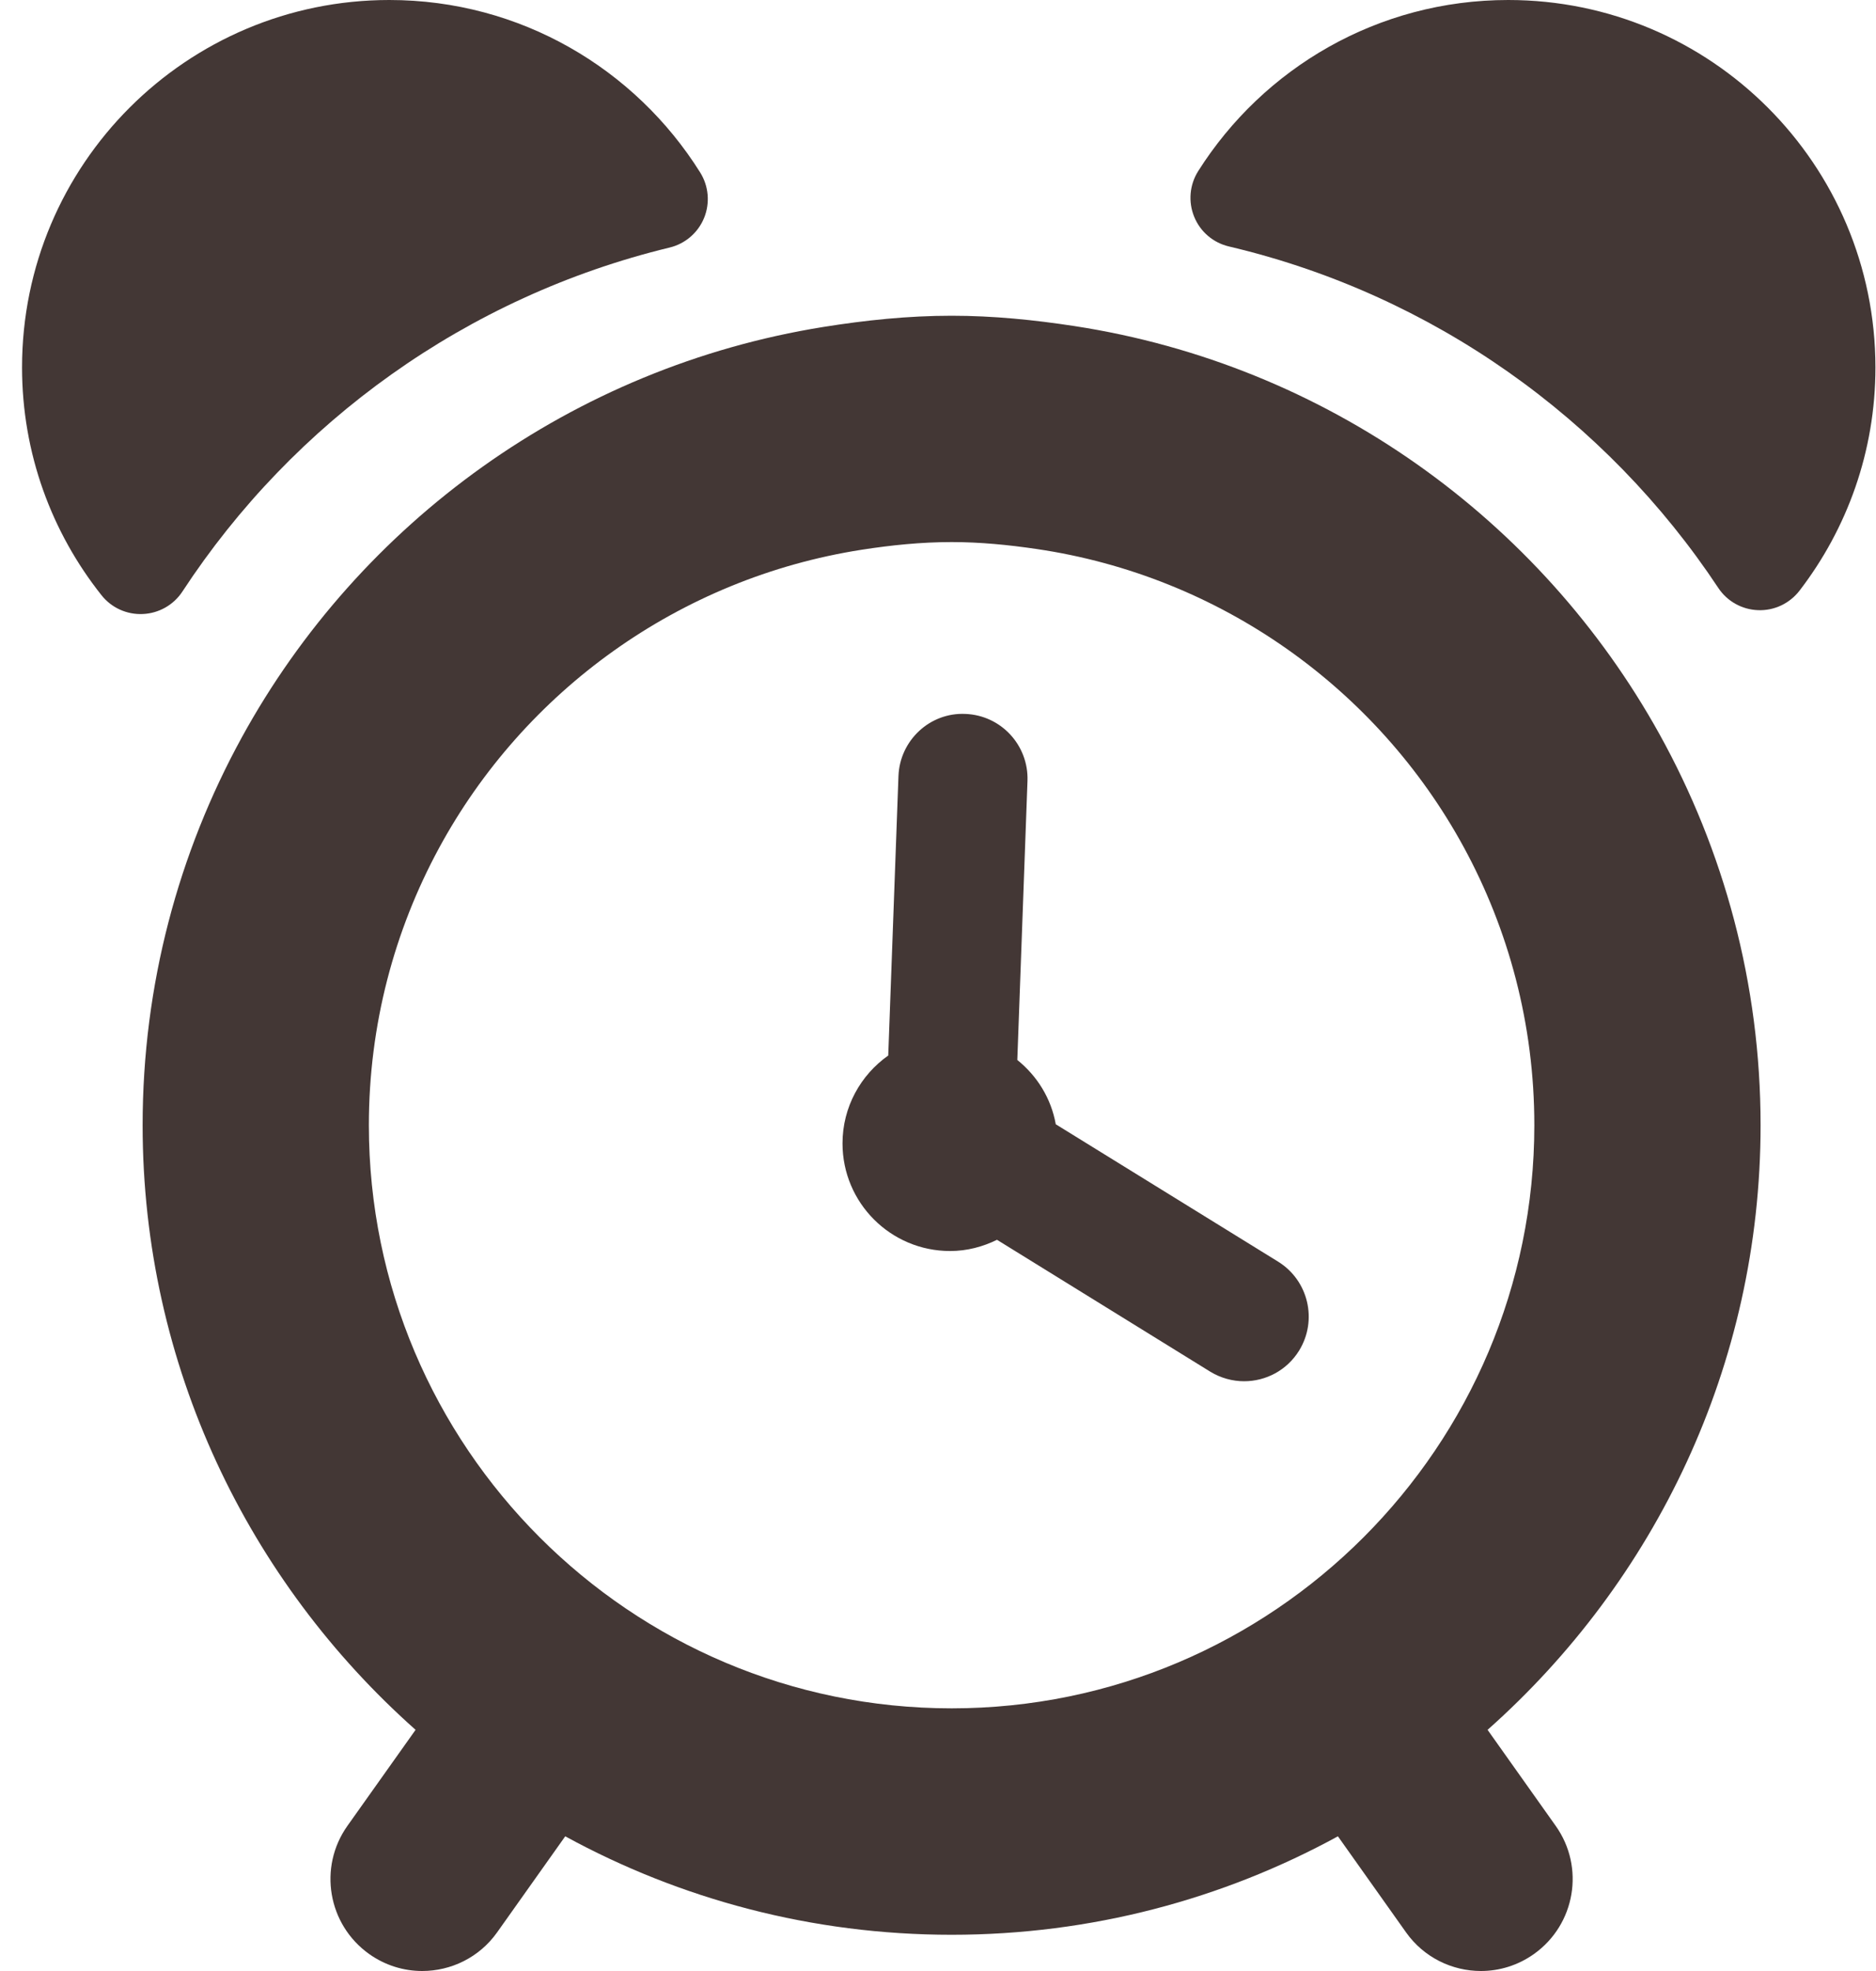
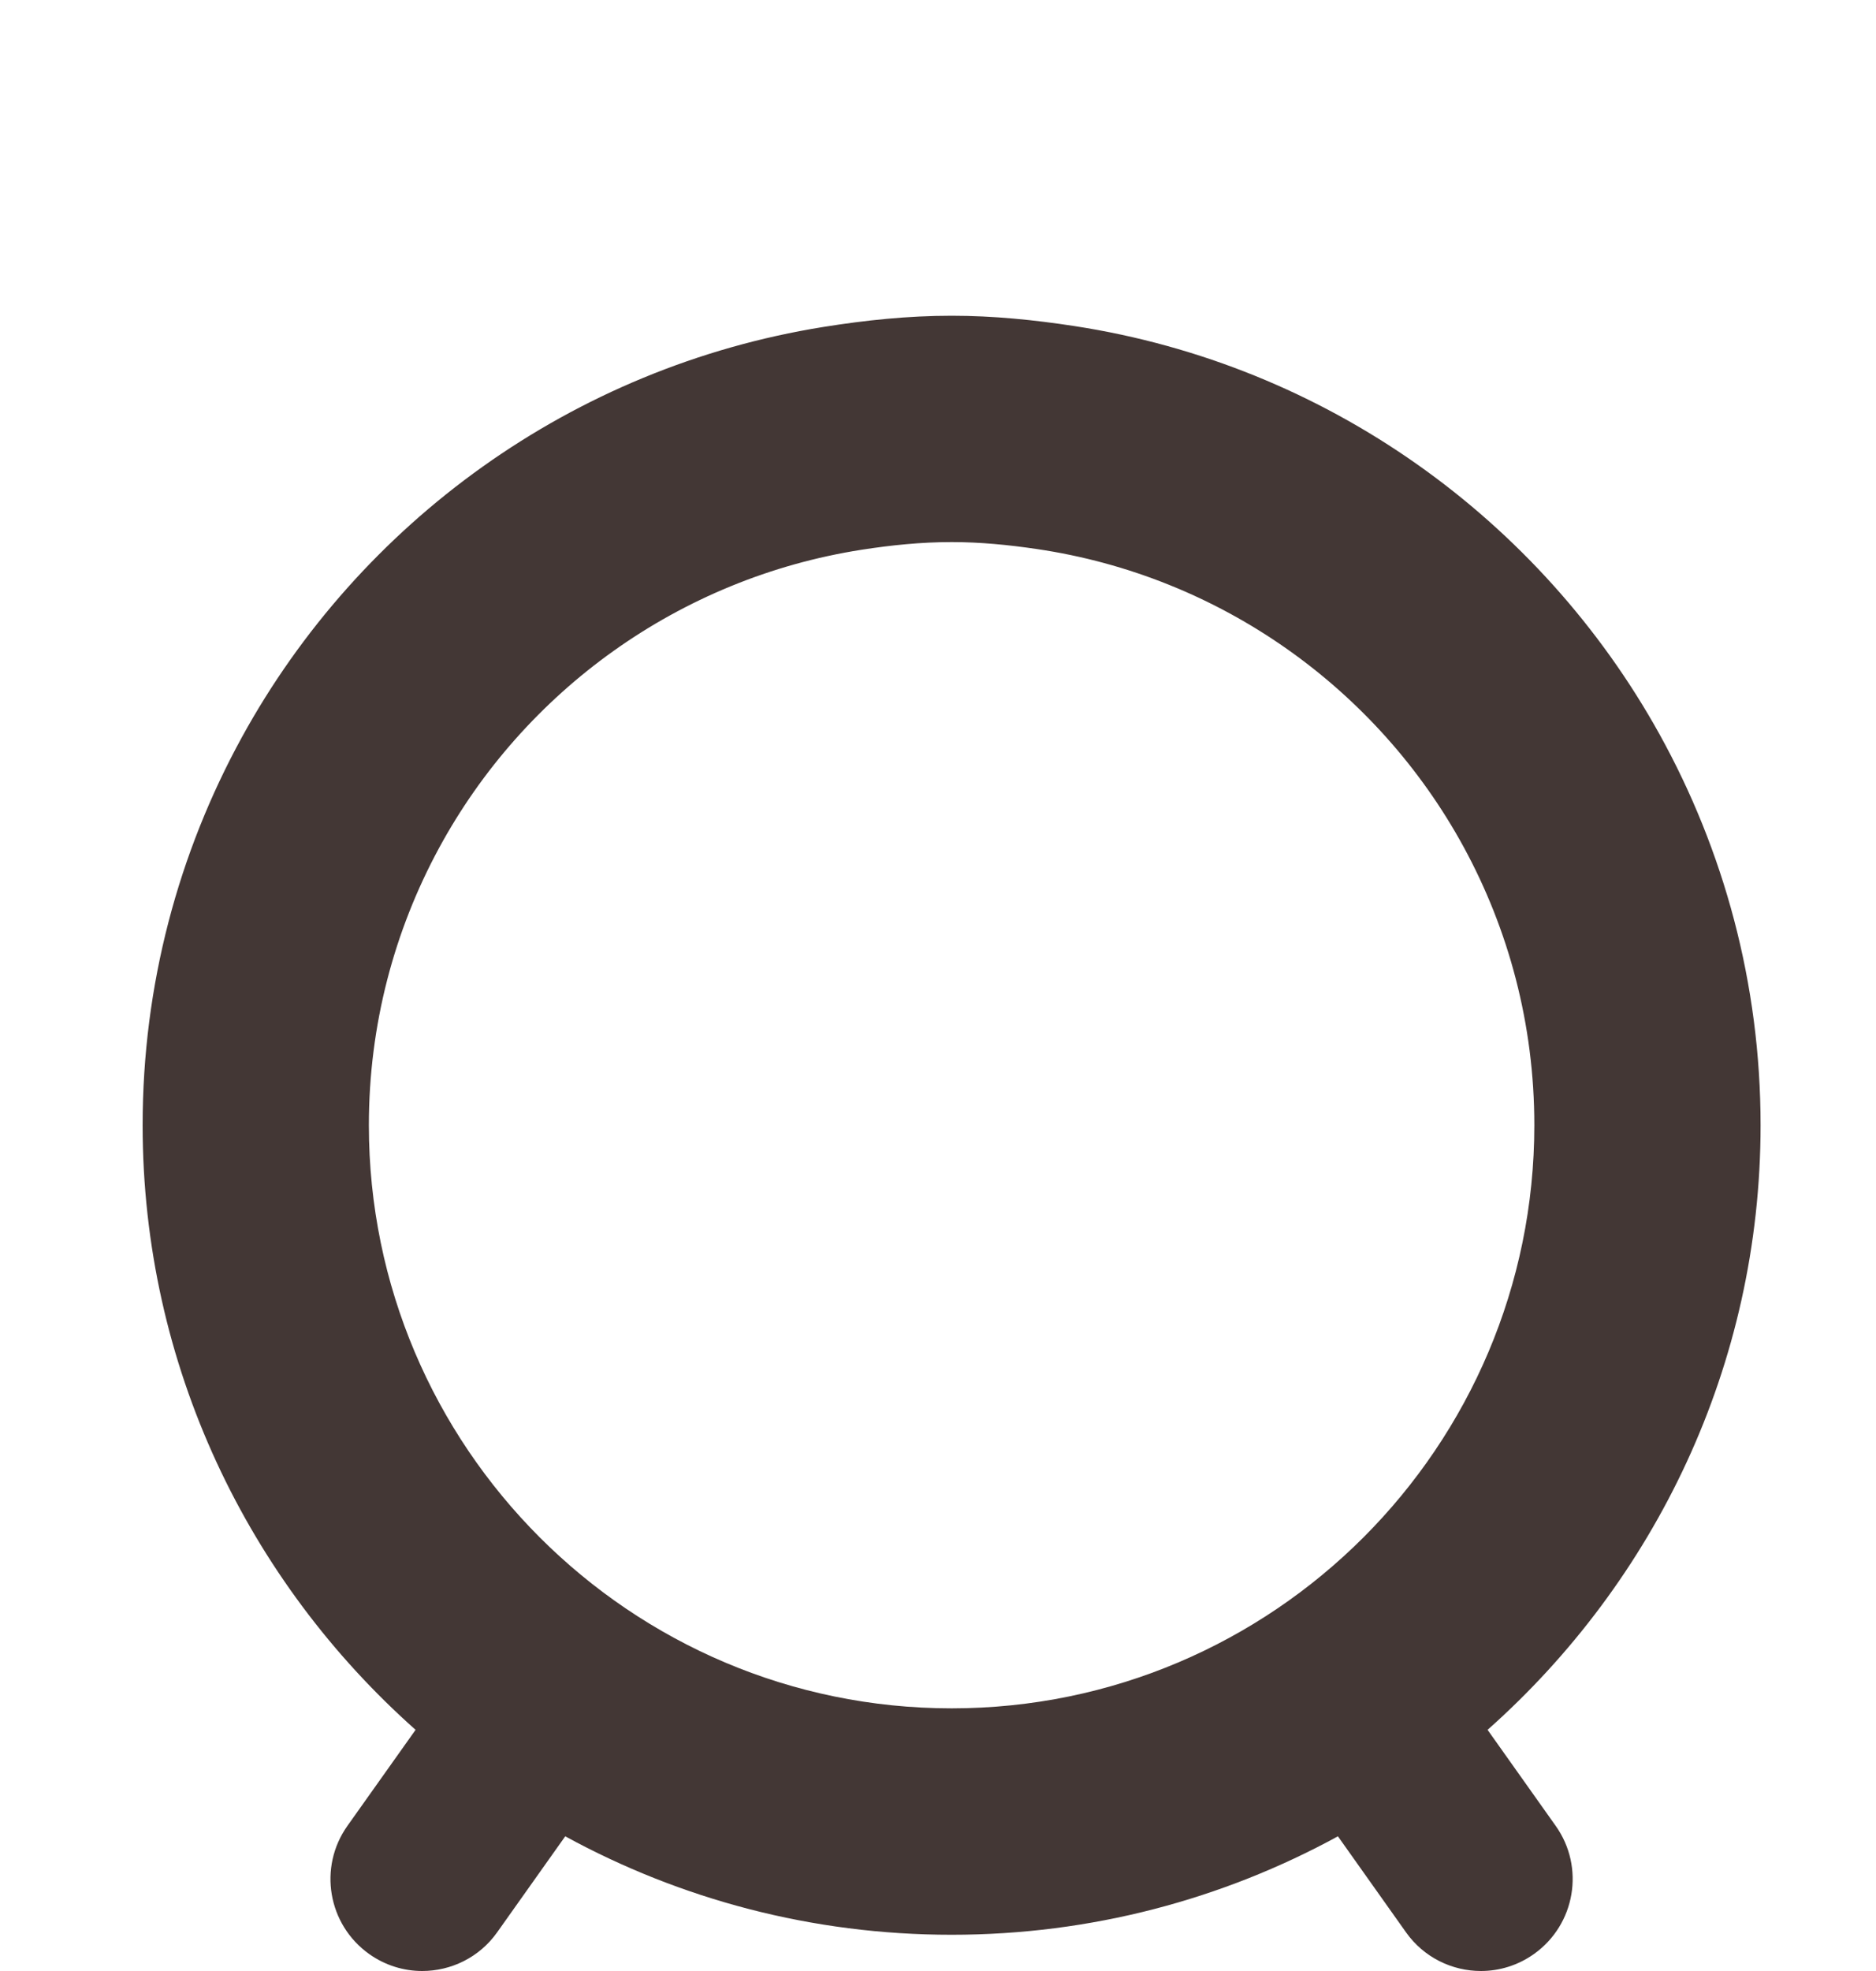
<svg xmlns="http://www.w3.org/2000/svg" width="40" height="42" viewBox="0 0 40 42" fill="none">
-   <path d="M3.89 12.604C6.259 8.987 9.954 6.32 14.277 5.275C14.61 5.195 14.884 4.959 15.013 4.643C15.142 4.325 15.111 3.966 14.929 3.675C13.546 1.469 11.098 0 8.301 0C3.977 0 0.47 3.505 0.47 7.829C0.47 9.664 1.104 11.349 2.163 12.682C2.375 12.951 2.704 13.1 3.046 13.084C3.388 13.069 3.703 12.89 3.89 12.604Z" fill="#433735" />
-   <path d="M32.158 0C29.374 0 26.934 1.455 25.548 3.646C25.364 3.936 25.332 4.299 25.462 4.618C25.592 4.938 25.867 5.173 26.204 5.252C30.538 6.272 34.246 8.921 36.636 12.526C36.825 12.813 37.142 12.99 37.486 13.002C37.83 13.015 38.157 12.86 38.368 12.588C39.382 11.27 39.988 9.622 39.988 7.829C39.986 3.505 36.481 0 32.158 0Z" fill="#433735" />
  <path d="M37.539 23.977C37.539 20.955 36.752 18.114 35.382 15.642C32.841 11.064 28.278 7.772 22.908 6.948C22.052 6.817 21.183 6.728 20.29 6.728C19.358 6.728 18.449 6.824 17.556 6.967C12.209 7.825 7.669 11.13 5.155 15.714C3.809 18.169 3.041 20.984 3.041 23.977C3.041 29.103 5.301 33.701 8.861 36.861L7.407 38.908C6.782 39.79 6.989 41.01 7.871 41.638C8.215 41.882 8.61 42 9.002 42C9.615 42 10.219 41.713 10.6 41.176L12.052 39.13C14.501 40.467 17.308 41.228 20.29 41.228C23.271 41.228 26.078 40.467 28.527 39.13L29.979 41.176C30.361 41.714 30.964 42 31.577 42C31.968 42 32.363 41.882 32.707 41.638C33.589 41.01 33.797 39.79 33.171 38.908L31.718 36.861C35.278 33.701 37.539 29.103 37.539 23.977ZM20.291 36.403C13.438 36.403 7.865 30.83 7.865 23.977C7.865 21.841 8.407 19.831 9.36 18.073C11.173 14.729 14.48 12.321 18.376 11.714C19.002 11.617 19.637 11.551 20.291 11.551C20.905 11.551 21.506 11.611 22.098 11.698C26.027 12.274 29.37 14.682 31.204 18.041C32.167 19.805 32.715 21.827 32.715 23.976C32.715 30.83 27.142 36.403 20.291 36.403Z" fill="#433735" />
-   <path d="M27.251 26.884L22.511 23.957C22.412 23.403 22.112 22.925 21.691 22.587L21.908 16.639C21.934 15.879 21.342 15.241 20.583 15.213C19.826 15.178 19.185 15.778 19.157 16.538L18.939 22.492C18.351 22.907 17.964 23.589 17.964 24.365C17.964 25.632 18.991 26.658 20.258 26.658C20.619 26.658 20.955 26.567 21.258 26.419L25.805 29.229C26.03 29.366 26.281 29.433 26.527 29.433C26.988 29.433 27.438 29.202 27.699 28.781C28.099 28.132 27.898 27.284 27.251 26.884Z" fill="#433735" />
</svg>